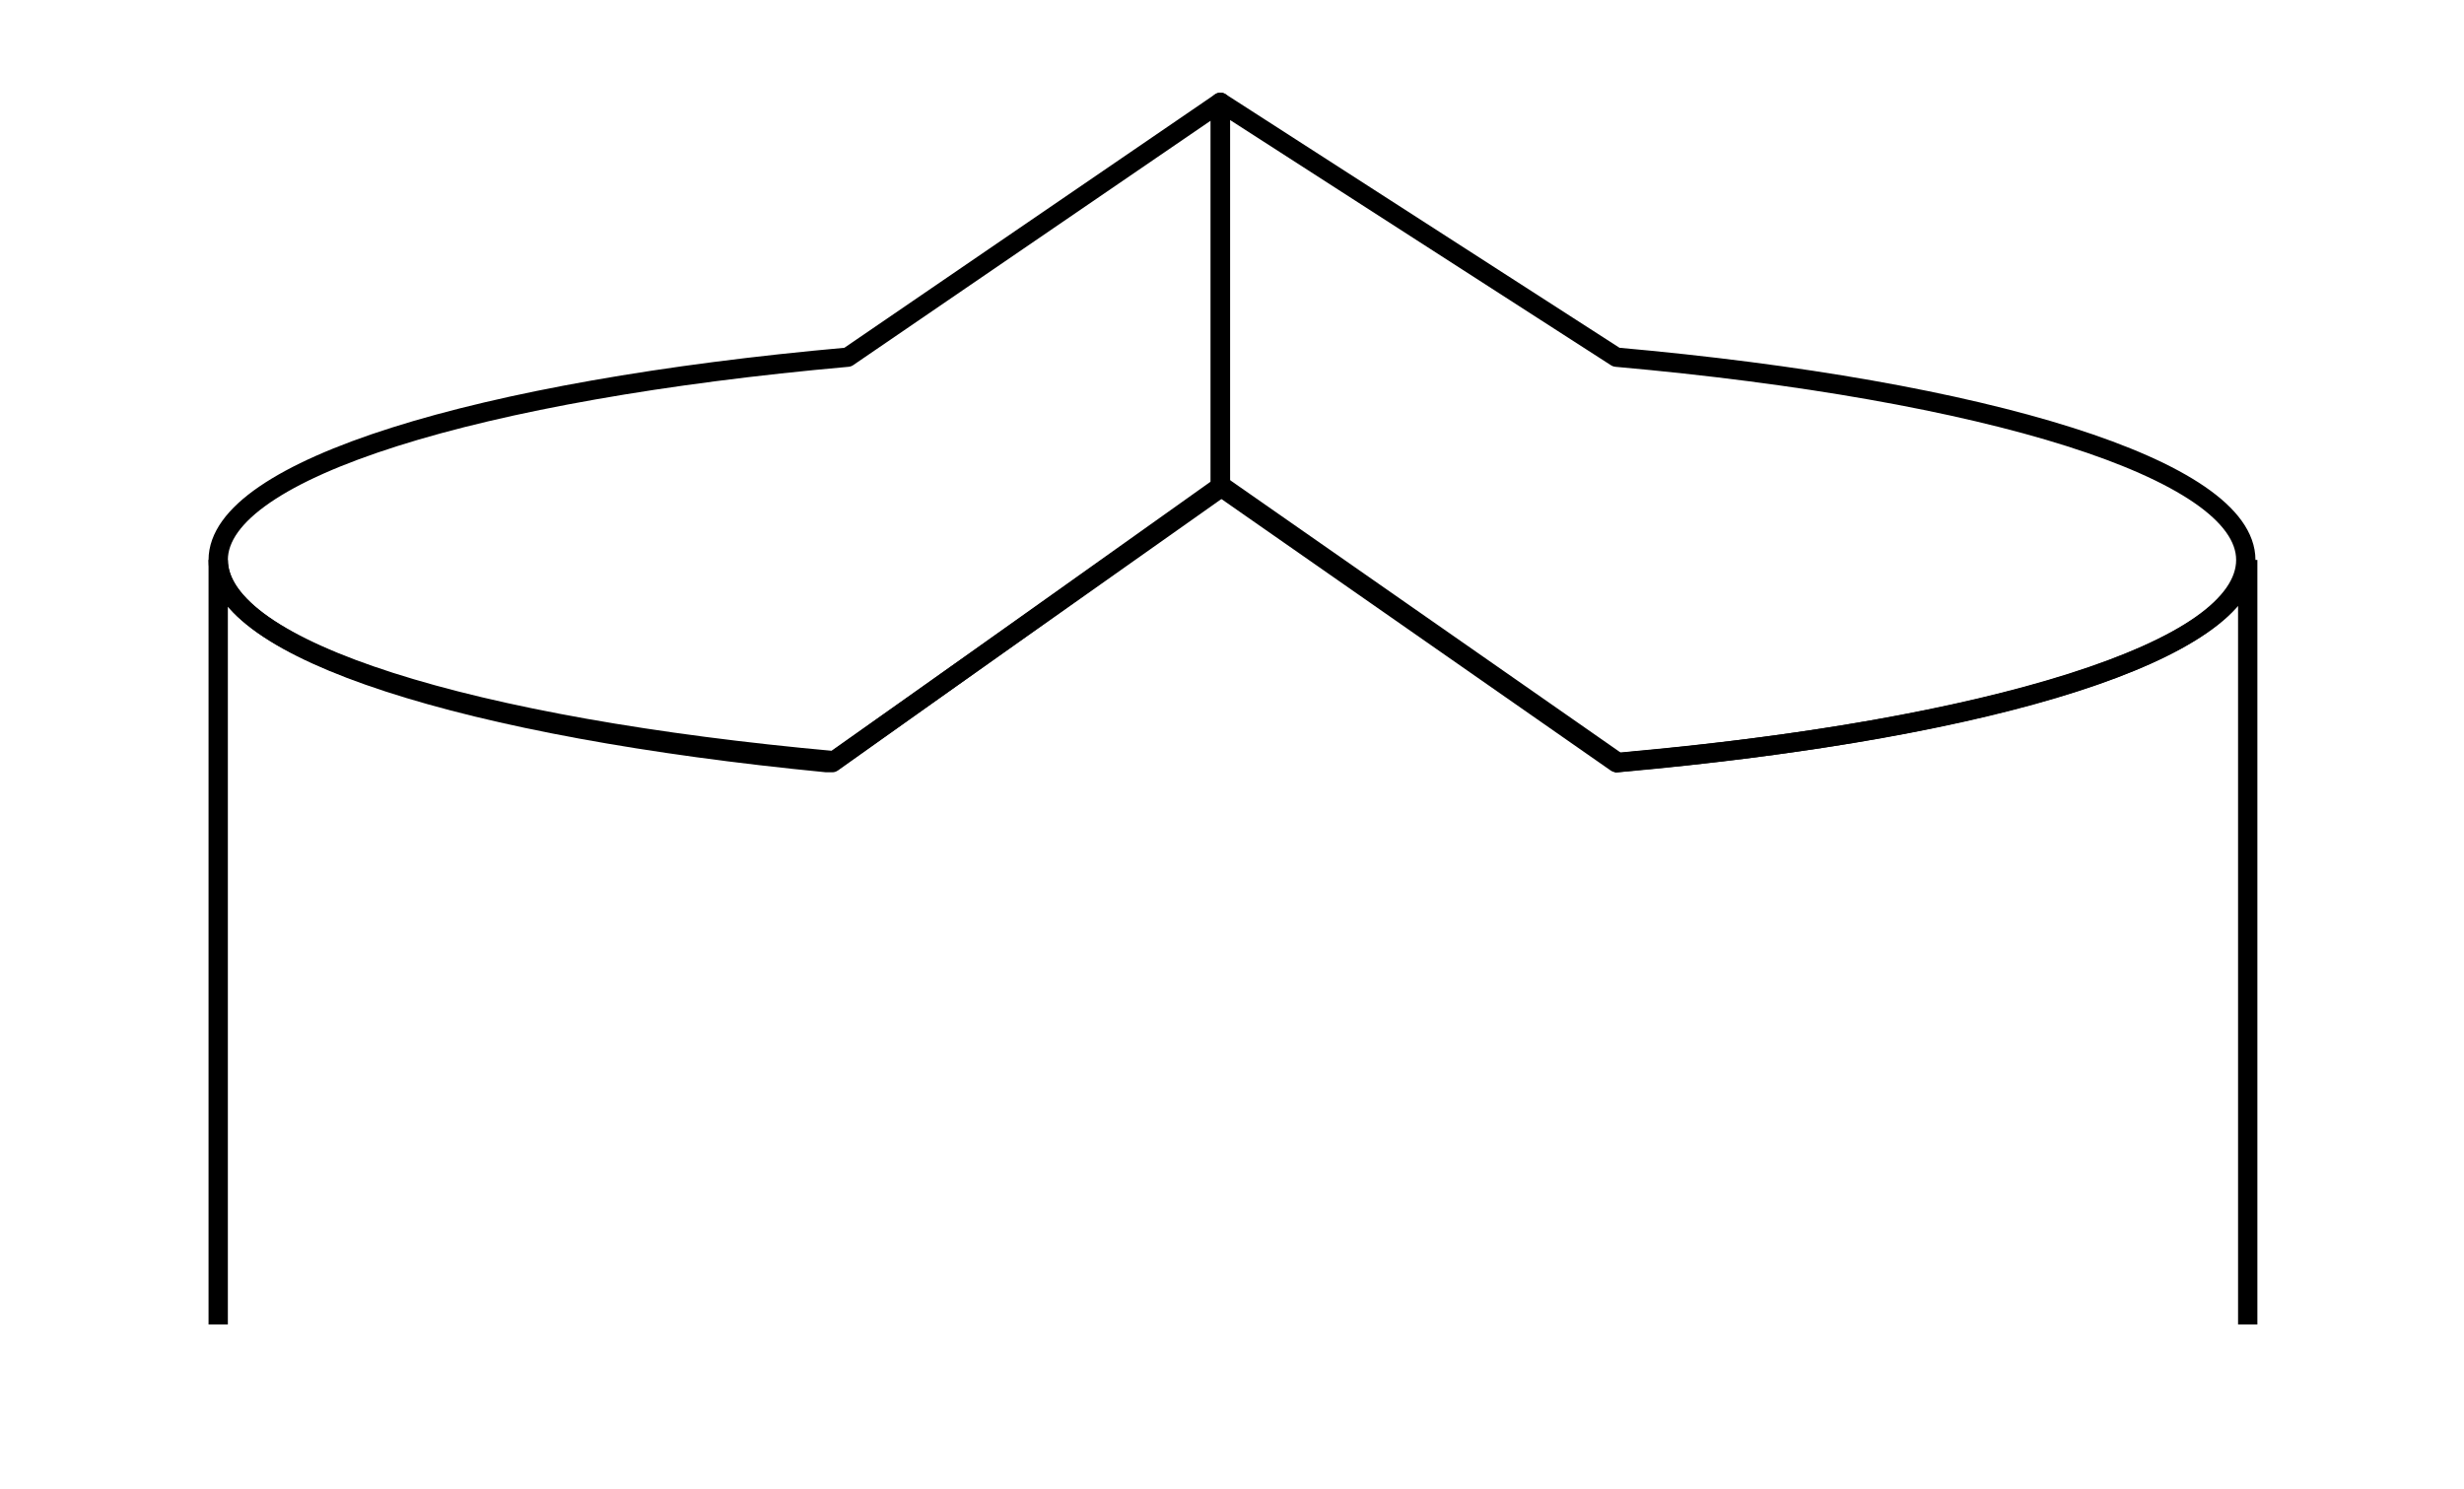
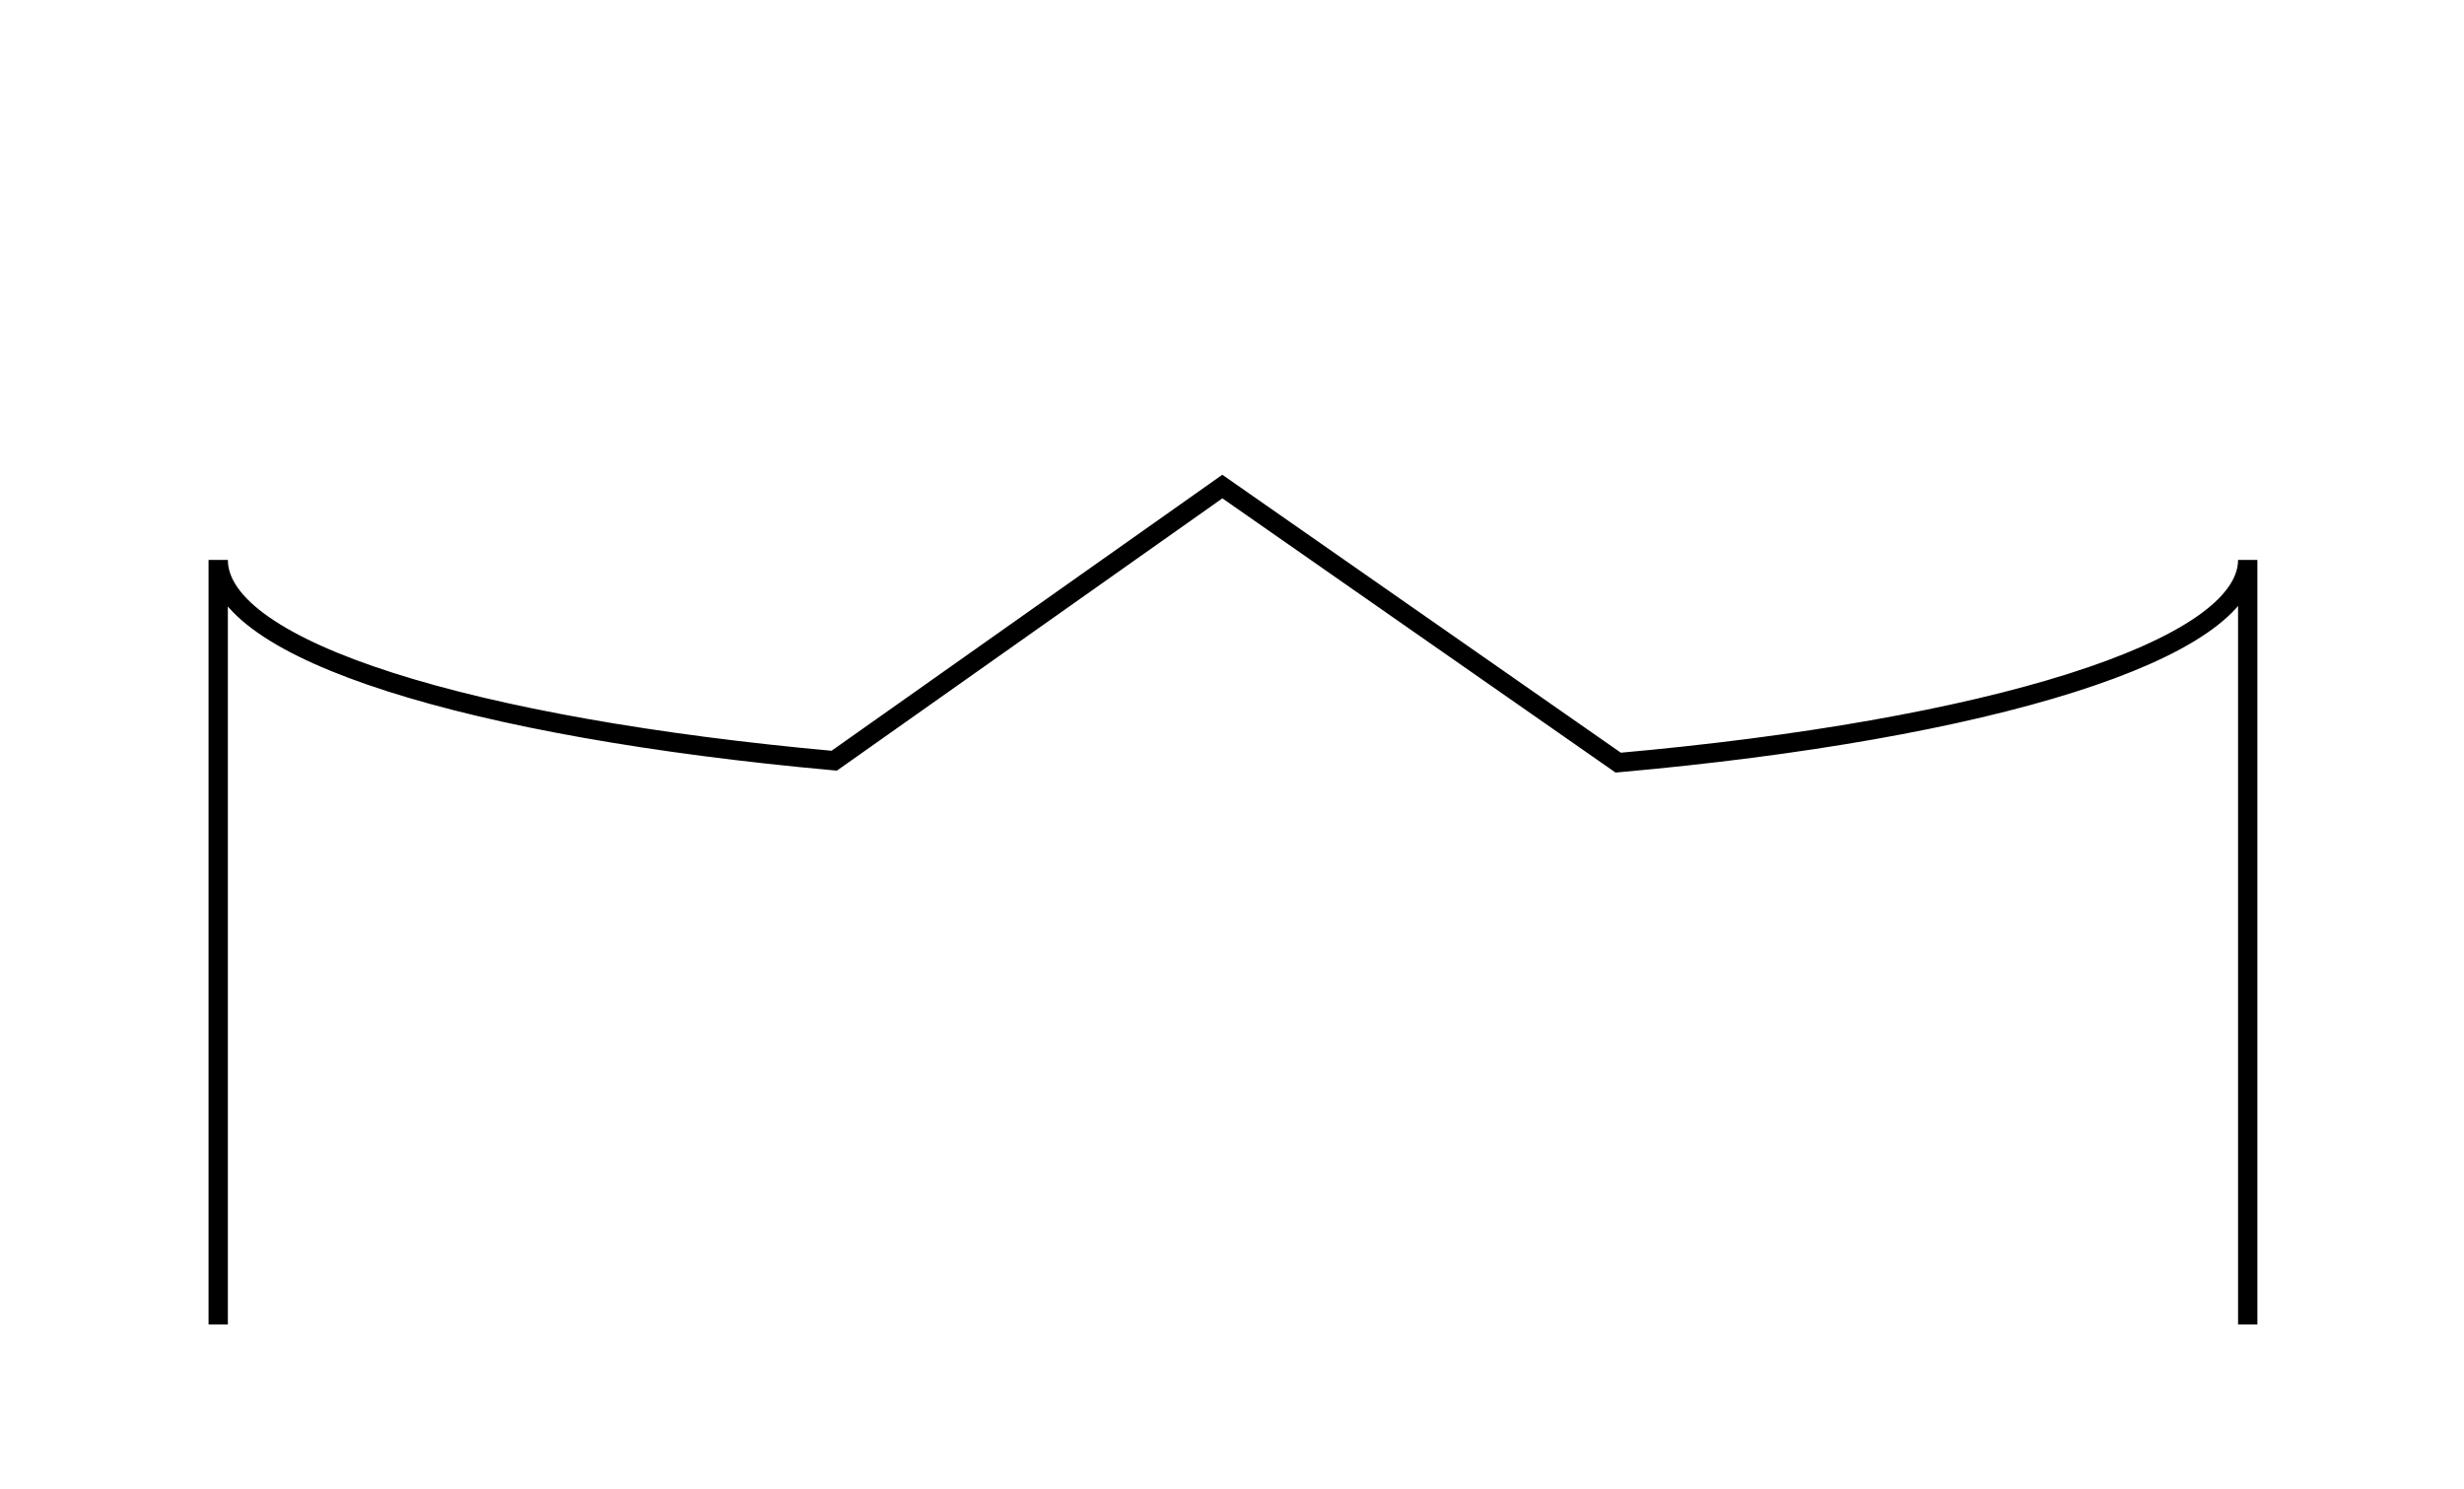
<svg xmlns="http://www.w3.org/2000/svg" version="1.1" id="Capa_1" x="0px" y="0px" viewBox="0 0 127.6 77.1" style="enable-background:new 0 0 127.6 77.1;" xml:space="preserve">
  <style type="text/css">
	.st0{fill:none;stroke:#000000;stroke-width:1;stroke-linejoin:round;stroke-miterlimit:10;}
	.st1{fill:none;stroke:#000000;stroke-width:1;stroke-miterlimit:10;}
</style>
-   <path class="st0" d="M63.2,25.2l20.5,14.3l1-0.1c18.6-1.7,31.6-5.7,31.6-10.4s-13.5-8.8-32.6-10.5l0,0L63.2,5.3V25.2z" />
-   <path class="st0" d="M63.2,25.2L43.1,39.5h-0.3C24.3,37.7,11.3,33.7,11.3,29s13.5-8.8,32.6-10.5l0,0L63.2,5.3V25.2z" />
  <path class="st1" d="M11.3,68.6V29c0,4.7,13.1,8.7,31.9,10.4l20.1-14.2l20.5,14.3c19.1-1.7,32.6-5.8,32.6-10.5v39.6" />
</svg>